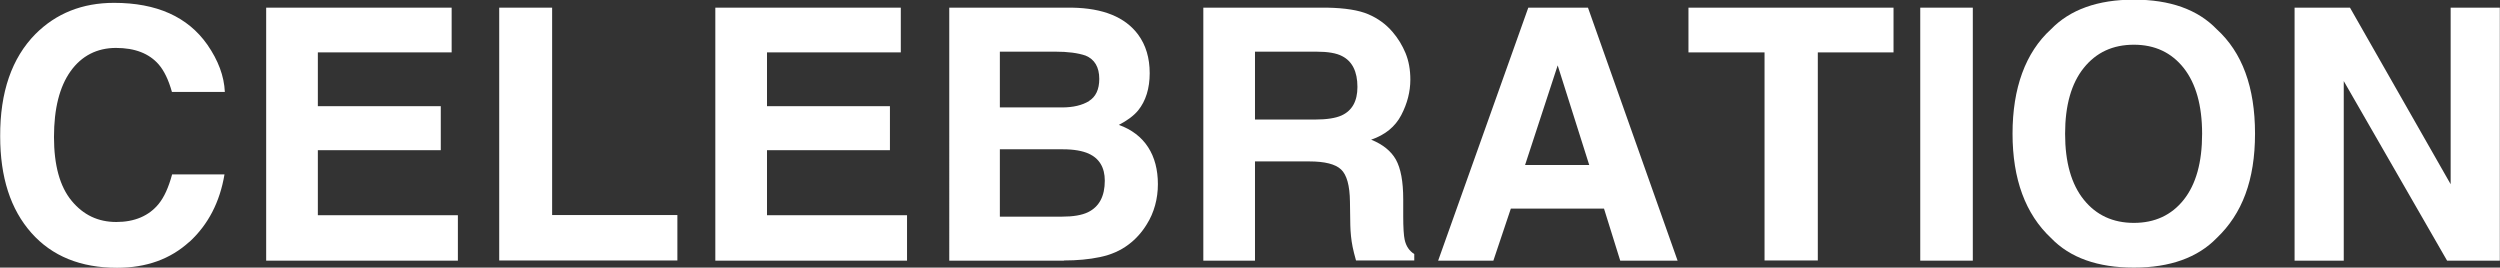
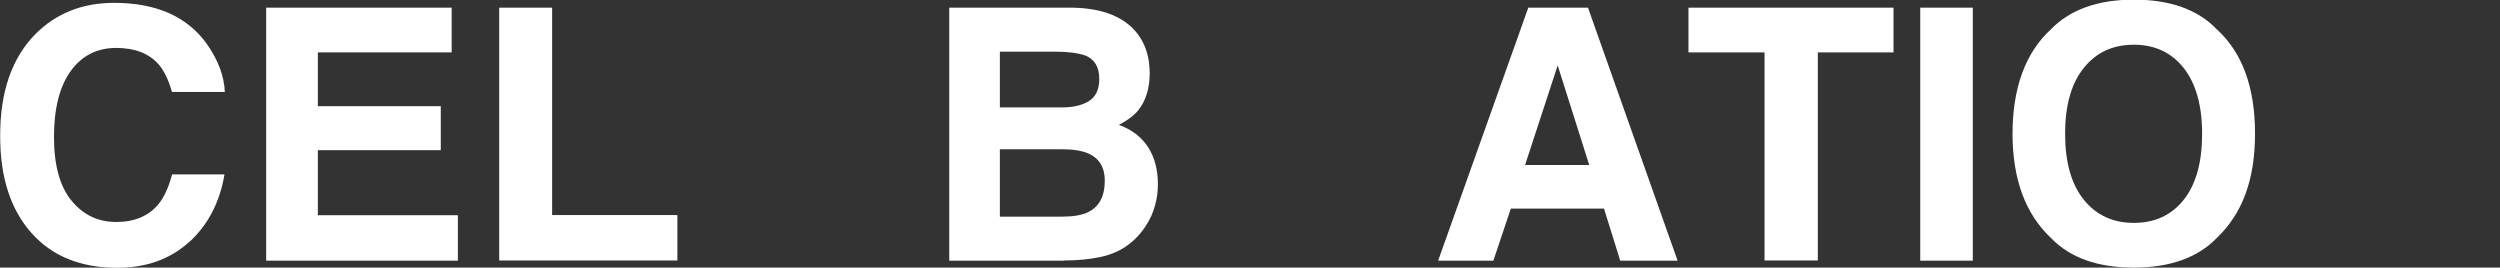
<svg xmlns="http://www.w3.org/2000/svg" id="b" width="140.32" height="15.02" viewBox="0 0 140.32 15.02">
  <rect x="0" y="0" width="140.32" height="15.02" fill="#333333" stroke="none" />
  <g id="c">
    <g id="d">
      <path d="m10.63,13.57c-1.06.97-2.41,1.46-4.06,1.46-2.04,0-3.65-.65-4.81-1.96-1.17-1.32-1.75-3.12-1.75-5.42C0,5.17.66,3.26,1.99,1.91,3.15.75,4.62.16,6.4.16c2.39,0,4.14.78,5.24,2.35.61.88.94,1.76.98,2.65h-2.97c-.19-.68-.44-1.19-.74-1.54-.54-.62-1.34-.93-2.4-.93s-1.93.44-2.55,1.31c-.62.87-.93,2.1-.93,3.69s.33,2.78.99,3.58,1.49,1.19,2.51,1.19,1.83-.34,2.38-1.02c.3-.37.55-.91.75-1.65h2.94c-.26,1.55-.91,2.81-1.96,3.78h0Z" style="fill:#fff;" />
      <path d="m24.74,8.43h-6.9v3.65h7.86v2.55h-10.76V.43h10.41v2.51h-7.51v3.02h6.9v2.47h0Z" style="fill:#fff;" />
      <path d="m28.02.43h2.97v11.64h7.03v2.55h-10V.43h0Z" style="fill:#fff;" />
-       <path d="m49.95,8.43h-6.9v3.65h7.86v2.55h-10.76V.43h10.41v2.51h-7.51v3.02h6.9v2.47h0Z" style="fill:#fff;" />
      <path d="m59.71,14.63h-6.43V.43h6.9c1.74.03,2.97.53,3.7,1.51.44.6.65,1.32.65,2.17s-.22,1.56-.65,2.09c-.24.29-.6.56-1.08.81.72.26,1.27.68,1.64,1.25.37.57.55,1.27.55,2.08s-.21,1.6-.63,2.26c-.27.44-.61.82-1.01,1.12-.46.35-.99.58-1.61.71-.62.13-1.29.19-2.02.19h0Zm1.41-8.96c.38-.23.58-.65.58-1.24,0-.66-.26-1.1-.77-1.31-.44-.15-1.01-.22-1.69-.22h-3.12v3.13h3.49c.62,0,1.13-.12,1.52-.36h0Zm-1.47,2.71h-3.53v3.78h3.49c.62,0,1.11-.08,1.46-.25.63-.31.94-.9.94-1.77,0-.74-.31-1.25-.91-1.52-.34-.15-.82-.24-1.43-.24h0Z" style="fill:#fff;" />
-       <path d="m73.5,9.06h-3.06v5.57h-2.9V.43h6.96c1,.02,1.76.14,2.3.37s.99.56,1.36.99c.31.36.55.76.73,1.19.18.44.27.93.27,1.49,0,.67-.17,1.34-.51,1.99-.34.65-.9,1.11-1.69,1.38.65.26,1.12.64,1.39,1.12.27.49.41,1.22.41,2.22v.95c0,.65.03,1.09.08,1.32.08.37.26.63.54.81v.36h-3.27c-.09-.31-.15-.57-.19-.76-.08-.4-.12-.81-.13-1.22l-.02-1.32c-.01-.91-.18-1.51-.5-1.81-.32-.3-.91-.45-1.79-.45h0Zm1.8-2.58c.59-.27.89-.8.89-1.6,0-.86-.29-1.44-.86-1.73-.32-.17-.8-.25-1.44-.25h-3.45v3.81h3.36c.67,0,1.17-.08,1.5-.23h0Z" style="fill:#fff;" />
      <path d="m90.03,11.71h-5.23l-.98,2.92h-3.1L85.78.43h3.35l5.03,14.2h-3.22l-.91-2.92h0Zm-.83-2.45l-1.77-5.59-1.83,5.59h3.6,0Z" style="fill:#fff;" />
      <path d="m106.28.43v2.51h-4.25v11.68h-2.99V2.94h-4.27V.43h11.5Z" style="fill:#fff;" />
      <path d="m107.78.43h2.95v14.2h-2.95V.43h0Z" style="fill:#fff;" />
      <path d="m119.77,15.02c-2.03,0-3.58-.55-4.65-1.66-1.44-1.35-2.16-3.31-2.16-5.86s.72-4.55,2.16-5.86c1.07-1.1,2.62-1.66,4.65-1.66s3.58.55,4.65,1.66c1.43,1.3,2.15,3.25,2.15,5.86s-.72,4.5-2.15,5.86c-1.07,1.1-2.62,1.66-4.65,1.66Zm2.8-3.81c.69-.87,1.03-2.1,1.03-3.7s-.35-2.82-1.03-3.69c-.69-.87-1.62-1.31-2.8-1.31s-2.11.43-2.81,1.3c-.7.87-1.05,2.1-1.05,3.7s.35,2.83,1.05,3.7c.7.87,1.64,1.3,2.81,1.3s2.11-.43,2.8-1.3h0Z" style="fill:#fff;" />
-       <path d="m140.32,14.63h-2.97l-5.8-10.08v10.08h-2.76V.43h3.11l5.65,9.91V.43h2.76v14.2h0Z" style="fill:#fff;" />
    </g>
  </g>
</svg>